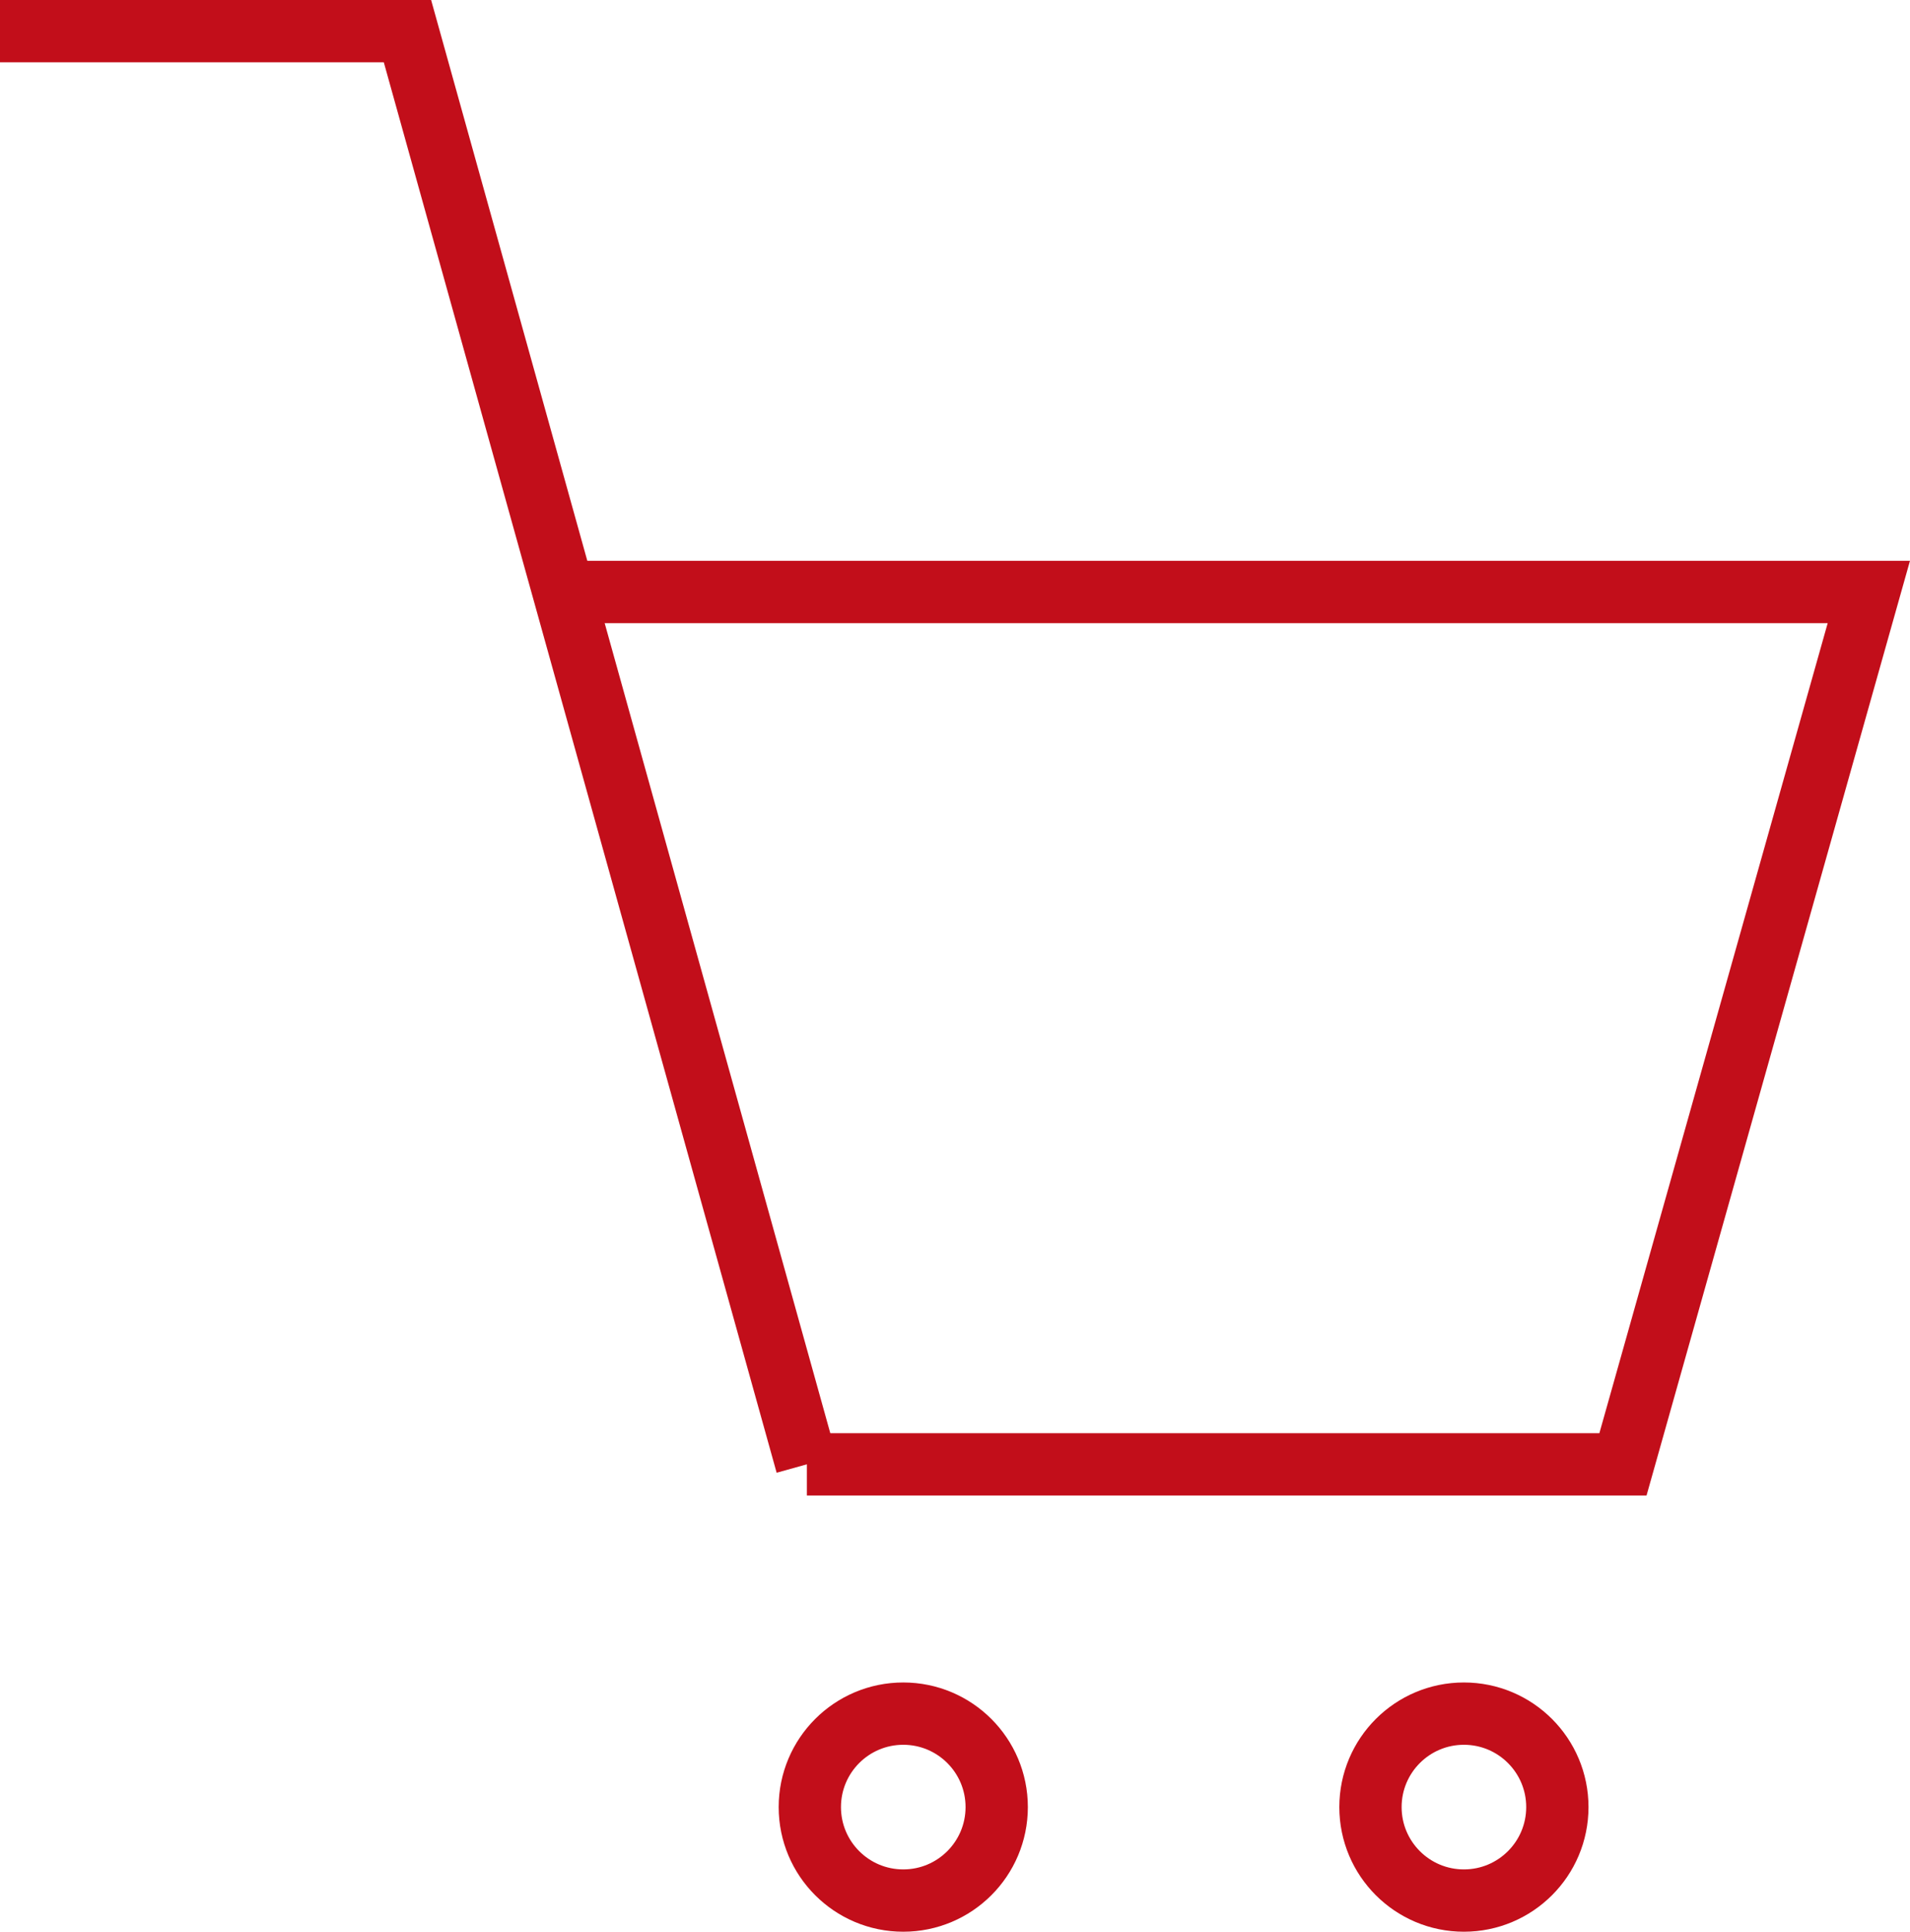
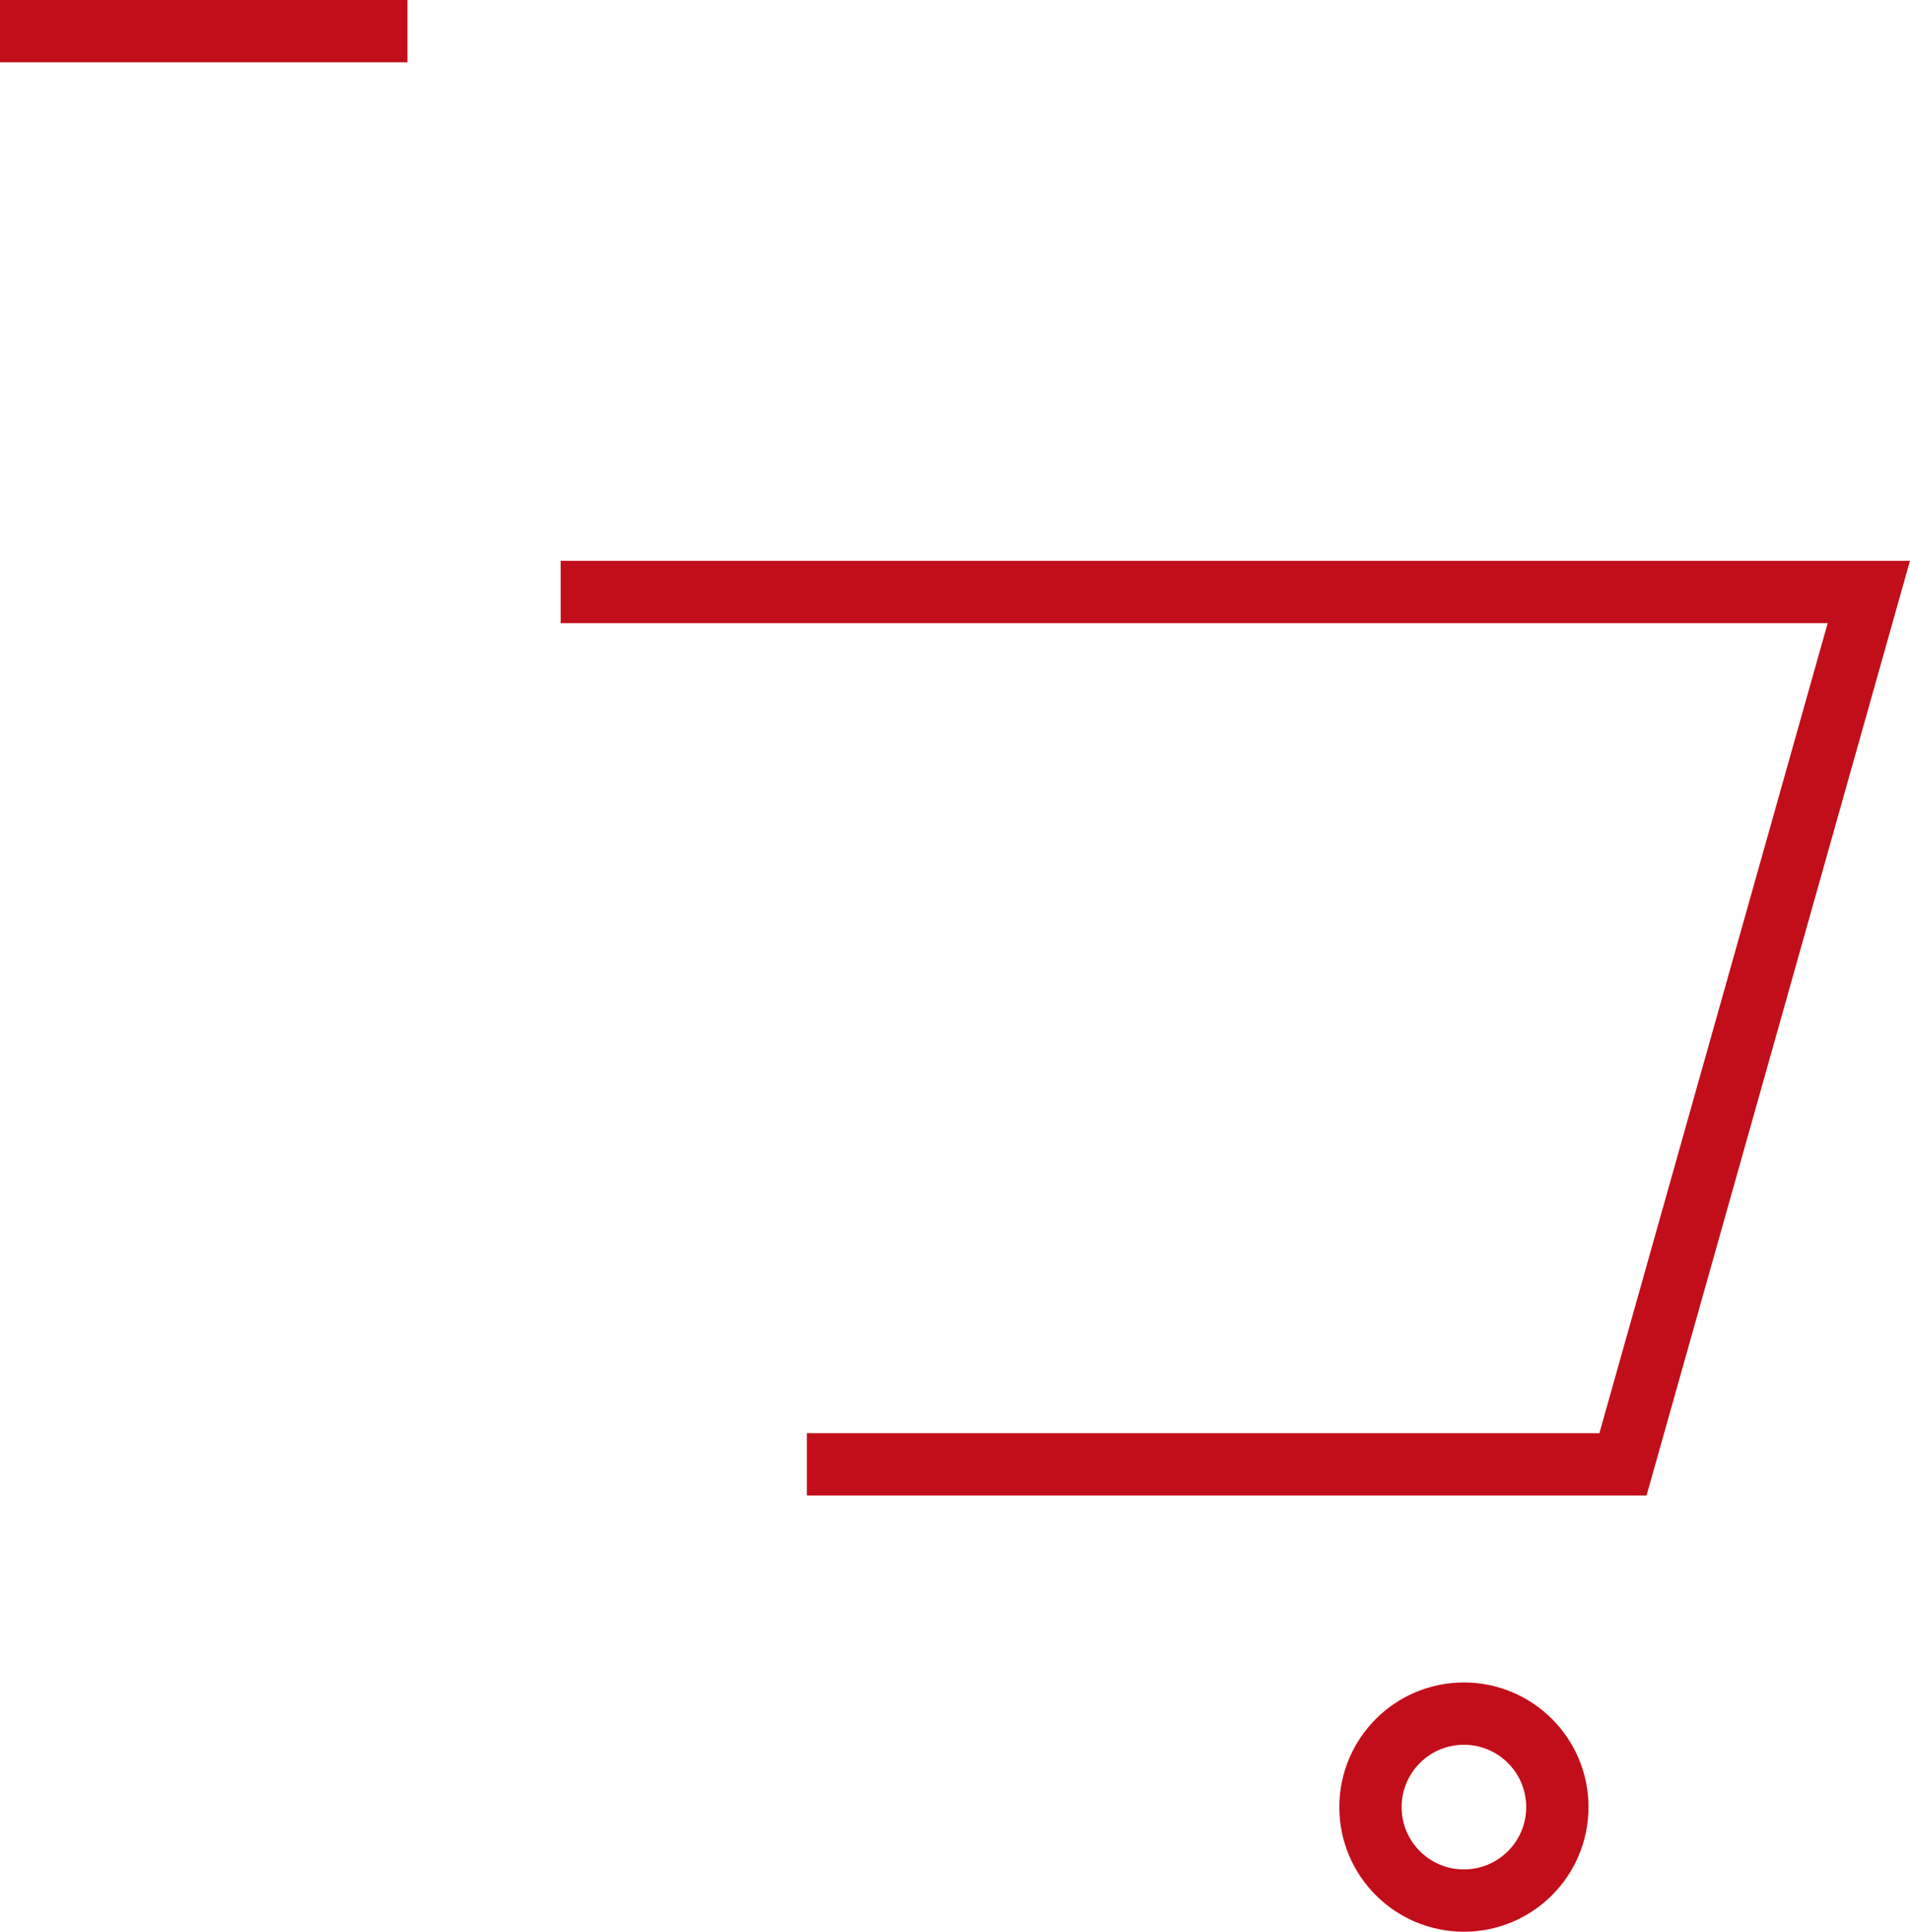
<svg xmlns="http://www.w3.org/2000/svg" width="30.661" height="31" viewBox="0 0 30.661 31">
  <g id="Group_1827" data-name="Group 1827" transform="translate(-1112.974 -594.875)">
    <path id="Path_12114" data-name="Path 12114" d="M1121.974,604.375h21l-3.947,14h-13.1" fill="none" stroke="#c20e1a" stroke-miterlimit="10" stroke-width="1" />
    <g id="Group_1826" data-name="Group 1826">
      <circle id="Ellipse_273" data-name="Ellipse 273" cx="1.5" cy="1.5" r="1.5" transform="translate(1134.974 622.375)" fill="none" stroke="#c20e1a" stroke-miterlimit="10" stroke-width="1" />
-       <circle id="Ellipse_274" data-name="Ellipse 274" cx="1.5" cy="1.5" r="1.5" transform="translate(1125.974 622.375)" fill="none" stroke="#c20e1a" stroke-miterlimit="10" stroke-width="1" />
    </g>
-     <path id="Path_12115" data-name="Path 12115" d="M1112.974,595.375h6.541l6.408,23" fill="none" stroke="#c20e1a" stroke-miterlimit="10" stroke-width="1" />
+     <path id="Path_12115" data-name="Path 12115" d="M1112.974,595.375h6.541" fill="none" stroke="#c20e1a" stroke-miterlimit="10" stroke-width="1" />
  </g>
</svg>